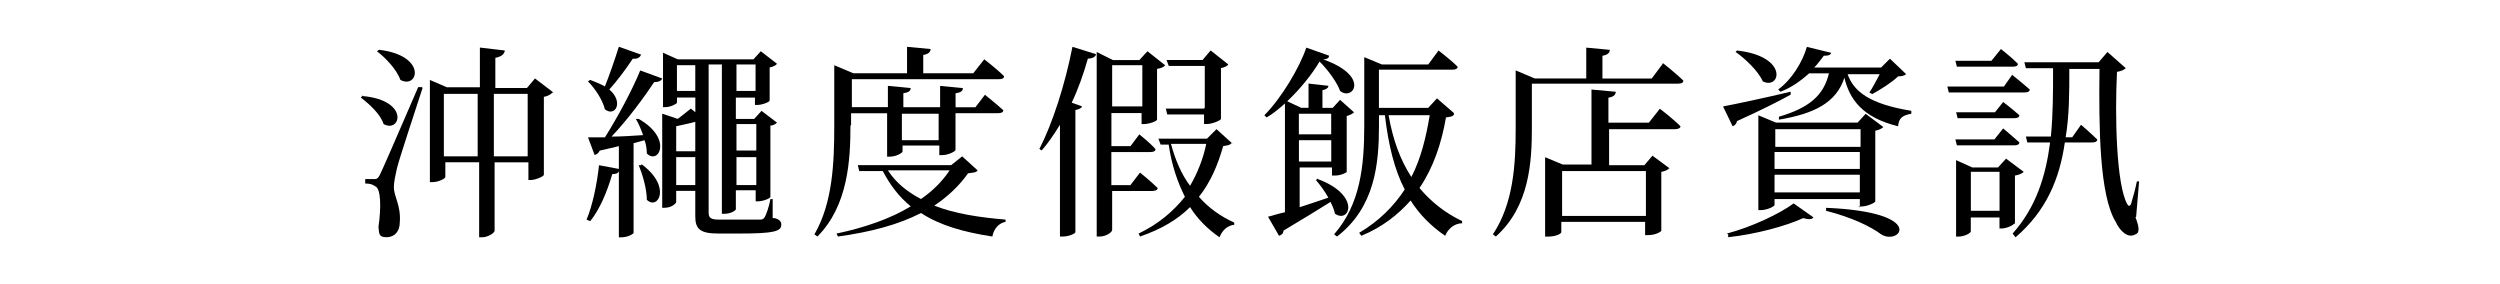
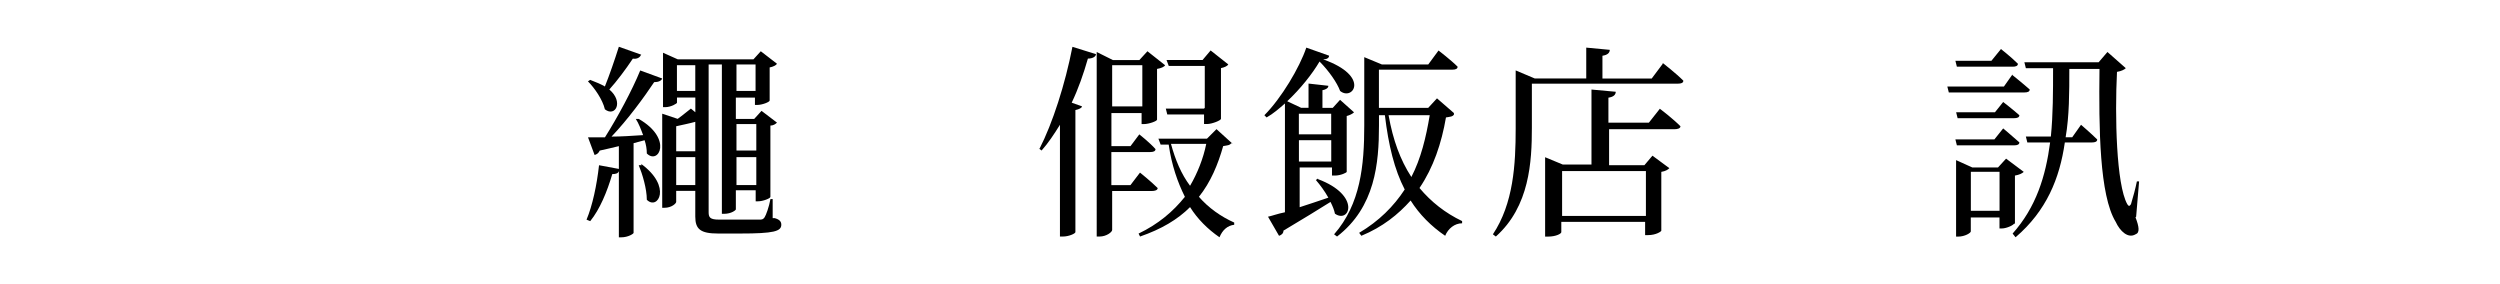
<svg xmlns="http://www.w3.org/2000/svg" id="a" data-name=" レイヤー 2" width="440" height="50" viewBox="0 0 440 50">
-   <path d="M63.89,16.91c8.28.78,6.6,6.6,3.62,4.92-.52-1.68-2.46-3.49-4.01-4.66l.39-.39v.13ZM74.37,15.49c-1.42,4.4-4.14,12.55-4.53,14.23-.26,1.16-.52,2.33-.52,3.23,0,1.68,1.29,3.23,1.04,6.21,0,1.55-.91,2.59-2.33,2.59s-1.29-.65-1.42-1.81c.52-3.62.39-6.73-.52-7.12-.52-.39-1.04-.52-1.81-.52v-.78h1.55c.39,0,.65,0,1.04-.78.43-.86,2.67-6,6.73-15.4h.65l.13.13ZM66.73,8.76c8.54,1.04,6.86,6.99,3.75,5.31-.65-1.81-2.59-3.88-4.14-5.05,0,0,.39-.26.39-.26ZM97.27,16.27c-.26.26-.78.65-1.55.78v13.72c0,.26-1.42.91-2.33.91h-.39v-3.11h-5.95v12.03c0,.39-1.16,1.16-2.2,1.16h-.52v-13.2h-5.95v2.59c0,.26-1.16.91-2.33.91h-.39V14.07l2.98,1.29h5.82v-6.99l4.4.52c-.13.65-.52,1.04-1.68,1.29v5.31h5.56l1.42-1.68,3.23,2.46h-.13ZM84.07,27.52v-11h-5.95v11h5.95ZM92.87,27.52v-11h-5.95v11h5.95Z" />
  <path d="M116.55,13.81c-.13.39-.65.65-1.42.65-1.81,2.72-4.66,6.6-7.5,9.58,1.68,0,3.62-.13,5.56-.26-.39-1.04-.78-2.07-1.29-2.85h.52c6.08,3.49,3.49,8.15,1.42,6.08,0-.78-.13-1.55-.39-2.33l-1.94.52v15.79c0,.13-.91.78-2.2.78h-.39v-11.65c-.13.39-.52.52-1.16.52-.91,3.11-2.2,6.21-3.88,8.28l-.65-.26c1.04-2.46,1.81-6.08,2.2-9.58l3.49.65v-4.01c-1.04.26-2.2.52-3.36.78-.26.52-.52.65-.91.78l-1.16-3.11h2.98c2.2-3.49,4.79-8.28,6.21-11.77,0,0,3.88,1.42,3.88,1.42ZM112.8,9.67c-.13.39-.65.78-1.42.65-1.29,1.94-2.85,4.01-4.14,5.43,2.59,2.2,1.04,4.92-.78,3.49-.39-1.68-1.81-3.75-2.98-4.92l.39-.26c1.04.39,1.94.78,2.59,1.16.78-1.94,1.68-4.53,2.46-6.99l4.01,1.42h-.13ZM112.8,28.82c5.56,4.01,2.98,8.28,1.04,6.34,0-1.94-.78-4.53-1.42-6.08h.52l-.13-.26ZM136.35,38.39c.91.26,1.16.65,1.16,1.16,0,1.16-1.29,1.55-7.25,1.55h-3.88c-3.11,0-4.01-.78-4.01-2.98v-4.53h-3.36v1.94c0,.26-.78,1.04-2.07,1.04h-.39v-16.56l2.72.91c.91-.65,1.81-1.42,2.33-1.81l.78.65v-2.59h-3.23v.91c0,.13-1.04.78-2.07.78h-.39v-9.58l2.59,1.16h13.33l1.29-1.42,2.85,2.2c-.13.26-.65.52-1.29.65v5.82c0,.26-1.29.78-2.2.78h-.39v-1.29h-3.36v3.75h3.23l1.29-1.42,2.72,2.07c-.26.26-.65.52-1.16.52v12.55c0,.26-1.29.78-2.2.78h-.39v-1.94h-3.49v3.36c0,.13-.78.78-2.07.78h-.39V11.35h-2.33v26.01c0,.91.26,1.29,1.81,1.29h7.12c.39,0,.65,0,.91-.39s.78-1.81,1.04-3.23h.39v3.36h.39ZM122.37,21.44c-.91.26-2.2.52-3.36.78v4.4h3.36v-5.18ZM122.37,32.57v-4.92h-3.36v4.92h3.36ZM122.37,16.01v-4.53h-3.23v4.53h3.23ZM129.62,11.35v4.66h3.36v-4.66h-3.36ZM129.62,21.83v4.66h3.49v-4.66h-3.49ZM133.11,32.57v-4.92h-3.49v4.92h3.49Z" />
-   <path d="M149.68,22.09c0,5.95-.39,14.1-5.82,19.54l-.52-.39c3.23-5.56,3.49-12.68,3.49-19.15v-10.61l3.36,1.42h9.45v-4.66l4.14.39c0,.52-.39.91-1.29,1.04v3.23h8.8l1.94-2.46s2.2,1.68,3.49,2.98c0,.39-.39.52-.91.52h-25.88v4.92h6.34v-3.75l4.01.39c0,.52-.39.78-1.29.91v2.46h6.47v-3.75l4.01.39c0,.52-.39.78-1.29.91v2.46h3.49l1.68-2.2s1.94,1.55,3.23,2.72c0,.39-.39.52-.91.52h-7.5v6.47c0,.26-1.29.91-2.33.91h-.52v-1.68h-6.47v1.04c0,.26-1.16.91-2.2.91h-.52v-7.63h-6.34v2.07l-.13.13ZM172.06,29.98c-.26.39-.65.39-1.68.52-1.55,2.2-3.62,4.14-5.95,5.69,3.62,1.42,7.89,2.07,12.55,2.46v.39c-1.29.26-2.07,1.29-2.33,2.59-5.05-.78-9.19-1.94-12.55-4.14-4.01,2.07-8.93,3.36-14.62,4.14l-.26-.52c4.92-1.04,9.45-2.59,13.07-4.79-2.07-1.68-3.62-3.75-4.92-6.21h-4.14l-.26-1.04h16.43l1.94-1.55,2.85,2.59-.13-.13ZM156.27,29.98c1.42,2.2,3.36,3.75,5.82,5.05,2.07-1.42,3.75-3.11,5.05-5.05h-10.87ZM158.73,20.02v4.66h6.47v-4.66h-6.47Z" />
  <path d="M182.93,26.23c2.33-4.53,4.53-11.39,5.82-17.99l4.14,1.29c0,.39-.52.78-1.42.78-.78,2.72-1.68,5.31-2.85,7.76l1.81.65c0,.26-.52.52-1.16.65v21.48c0,.26-1.16.78-2.2.78h-.52v-19.67c-1.04,1.68-2.07,3.23-3.23,4.53l-.52-.39.13.13ZM195.74,33.48v6.99c0,.39-1.04,1.16-2.2,1.16h-.52V9.15l2.85,1.42h4.66l1.42-1.55,3.11,2.46c-.13.26-.65.52-1.42.65v8.93c0,.26-1.42.78-2.33.78h-.39v-1.94h-5.31v5.82h3.36l1.55-2.07s1.81,1.42,2.85,2.59c0,.39-.39.52-.91.52h-6.86v5.82h3.36l1.68-2.2s1.94,1.55,3.11,2.72c0,.39-.52.52-1.04.52h-7.12l.13-.13ZM195.74,11.48v7.25h5.31v-7.25h-5.31ZM216.7,25.19c-.26.39-.65.39-1.42.52-.91,3.23-2.2,6.34-4.27,8.93,1.68,1.94,3.88,3.49,6.21,4.53v.39c-1.16.13-2.07.91-2.59,2.2-2.07-1.42-3.88-3.23-5.18-5.31-2.2,2.2-5.05,3.88-8.8,5.18l-.26-.52c3.49-1.68,6.08-3.88,8.15-6.47-1.29-2.59-2.33-5.56-2.85-9.19h-1.42l-.39-1.04h8.54l1.68-1.68,2.85,2.59-.26-.13ZM212.04,18.98v-7.38h-6.34l-.39-1.04h6.34l1.42-1.68,3.11,2.46c-.13.26-.65.52-1.29.65v8.93c0,.26-1.55.91-2.46.91h-.52v-1.68h-6.47l-.26-1.04h6.73l.13-.13ZM206.09,25.32c.78,2.85,1.81,5.31,3.36,7.38,1.29-2.2,2.33-4.79,2.85-7.38,0,0-6.21,0-6.21,0Z" />
  <path d="M231.97,31.53c7.63,2.85,5.56,7.89,2.98,6.08-.13-.65-.39-1.29-.78-2.07-2.07,1.29-4.79,2.98-8.28,5.05,0,.52-.39.78-.78.91l-1.94-3.36c.65-.13,1.68-.52,2.98-.78v-19.15c-1.04.91-2.07,1.81-3.23,2.46l-.39-.39c2.98-2.98,6.21-8.41,7.38-11.9l4.01,1.42c0,.39-.39.65-1.04.65,8.41,2.98,5.18,7.38,2.98,5.56-.52-1.42-1.94-3.49-3.62-5.18-1.29,2.2-3.36,4.79-5.69,6.99l2.46,1.16h1.29v-4.27l3.49.39c0,.39-.39.65-1.04.78v3.11h1.81l1.29-1.42,2.46,2.2c-.26.26-.78.52-1.29.65v9.83c0,.13-1.04.65-2.07.65h-.52v-1.42h-5.69v6.99c1.55-.52,3.23-1.04,5.05-1.68-.65-1.16-1.42-2.2-2.2-3.11l.39-.26v.13ZM228.6,20.02v3.62h5.69v-3.62h-5.69ZM234.3,28.43v-3.75h-5.69v3.75h5.69ZM255.91,20.15c-.26.39-.65.39-1.42.52-.78,4.53-2.2,8.8-4.66,12.42,2.07,2.46,4.53,4.4,7.5,5.82v.39c-1.29,0-2.46.91-2.98,2.2-2.46-1.68-4.53-3.75-6.08-6.21-2.2,2.46-4.92,4.66-8.67,6.21l-.39-.52c3.49-2.07,6.08-4.66,8.02-7.63-1.81-3.49-2.85-7.76-3.49-13.07h-1.04v1.81c0,6.6-.65,14.36-7.38,19.54l-.52-.39c4.66-5.31,5.31-12.16,5.31-19.15v-12.03l3.11,1.29h8.15l1.81-2.46s2.2,1.68,3.36,2.85c0,.39-.39.52-.91.52h-12.94v6.73h8.67l1.55-1.68,2.98,2.59v.26ZM244.39,20.28c.78,4.4,2.07,7.89,4.01,10.87,1.68-3.23,2.59-6.99,3.23-10.87h-7.25Z" />
  <path d="M292.65,11.09s2.33,1.81,3.62,3.11c0,.39-.39.52-.91.52h-25.75v7.76c0,5.95-.39,13.84-6.34,19.15l-.52-.39c3.62-5.43,4.01-12.29,4.01-18.63v-10.22l3.36,1.42h9.06v-5.43l4.14.39c0,.52-.39.91-1.29,1.04v4.01h8.67l1.94-2.59v-.13ZM292.27,19.24s2.2,1.68,3.49,2.98c0,.39-.52.52-1.04.52h-11.52v6.34h6.21l1.42-1.68,2.98,2.2c-.26.26-.65.52-1.42.65v10.35c0,.13-.91.78-2.33.78h-.52v-2.33h-14.75v1.81c0,.26-.91.78-2.33.78h-.52v-13.97l3.11,1.29h5.05v-13.2l4.27.39c0,.52-.39.91-1.29,1.04v4.4h7.12l1.94-2.46.13.13ZM274.93,30.11v7.89h14.75v-7.89h-14.75Z" />
-   <path d="M315.17,16.65c-2.07,1.16-5.18,2.72-9.45,4.66-.13.52-.39.78-.78.91l-1.68-3.49c2.07-.39,6.99-1.42,11.9-2.59v.52h0ZM303.91,41.11c4.4-1.16,9.32-3.49,11.77-5.31l3.49,2.46c-.26.39-.91.39-1.81.13-3.11,1.42-8.41,2.85-13.2,3.36v-.52l-.26-.13ZM305.72,8.89c9.19,1.04,7.63,6.99,4.53,5.43-.78-1.81-3.11-4.01-4.79-5.18l.39-.39-.13.13ZM327.33,36.45v-1.42h-15.01v1.04c0,.26-1.29.91-2.46.91h-.39v-16.69l3.11,1.29h14.36l1.42-1.55,3.11,2.33c-.26.26-.78.52-1.42.65v12.42c0,.26-1.42.91-2.46.91h-.52l.26.13ZM312.45,22.74v3.11h15.01v-3.11h-15.01ZM327.33,26.75h-15.01v2.98h15.01v-2.98ZM327.33,33.86v-3.11h-15.01v3.11h15.01ZM325.13,12.9c1.04,3.23,4.01,5.43,11.26,6.6v.52c-1.42.26-2.2.65-2.33,2.2-6.34-1.55-8.54-4.79-9.45-8.54-1.42,4.4-5.31,6.34-11.52,7.38v-.52c5.31-1.55,7.89-3.75,8.8-7.63h-3.49c-1.42,1.29-3.23,2.59-5.05,3.23l-.39-.39c2.33-1.68,4.27-4.79,5.05-7.5l4.27,1.04c-.13.39-.39.52-1.29.52-.52.65-1.04,1.42-1.68,2.07h11.77l1.55-1.55,2.85,2.72c-.26.26-.78.39-1.42.39-1.04,1.04-3.11,2.33-4.53,3.11l-.52-.26c.52-.78,1.29-2.2,1.81-3.23h-5.95l.26-.13ZM321.51,36.58c17.86.78,12.81,6.73,9.58,4.66-1.94-1.42-5.18-2.98-9.7-4.14v-.52h.13Z" />
  <path d="M354.12,13.16s1.94,1.55,3.11,2.59c0,.39-.39.52-.91.52h-13.33l-.26-1.04h9.96l1.55-2.2-.13.13ZM344.41,11.74l-.26-1.04h6.34l1.68-2.07s1.81,1.42,2.98,2.59c0,.39-.39.52-.91.52h-9.83ZM351.01,19.89l1.55-1.94s1.68,1.29,2.85,2.33c0,.39-.39.52-.91.52h-9.96l-.26-1.04h6.86l-.13.13ZM344.41,25.58l-.26-1.04h6.86l1.55-1.94s1.68,1.42,2.85,2.46c0,.39-.39.52-.91.52h-10.09ZM354.5,39.3c0,.26-1.29.91-2.2.91h-.39v-1.94h-5.05v2.46c0,.26-1.04.91-2.2.91h-.39v-13.46l2.85,1.29h4.53l1.42-1.55,3.11,2.33c-.26.26-.78.52-1.55.65v8.54l-.13-.13ZM351.92,37.1v-6.86h-5.05v6.86h5.05ZM375.85,38.26c.65,1.68.78,2.72,0,2.98-1.29.78-2.72-.52-3.49-2.2-2.85-4.66-2.98-16.43-2.85-26.91h-5.31c0,4.14,0,8.28-.65,12.03h1.16l1.55-2.2s1.81,1.55,2.85,2.59c0,.39-.39.52-.91.52h-4.79c-.91,6.34-3.23,12.03-8.67,16.69l-.52-.65c4.14-4.66,5.82-10.09,6.6-16.04h-4.01l-.26-1.04h4.4c.39-3.88.39-7.89.39-12.03h-4.79l-.26-1.04h13.07l1.55-1.81,3.23,2.85c-.26.26-.78.52-1.55.65-.39,7.76-.13,19.8,1.81,23.29.26.39.39.39.65,0,.39-1.29.78-2.72,1.04-4.01h.39l-.52,6.21-.13.13Z" />
</svg>